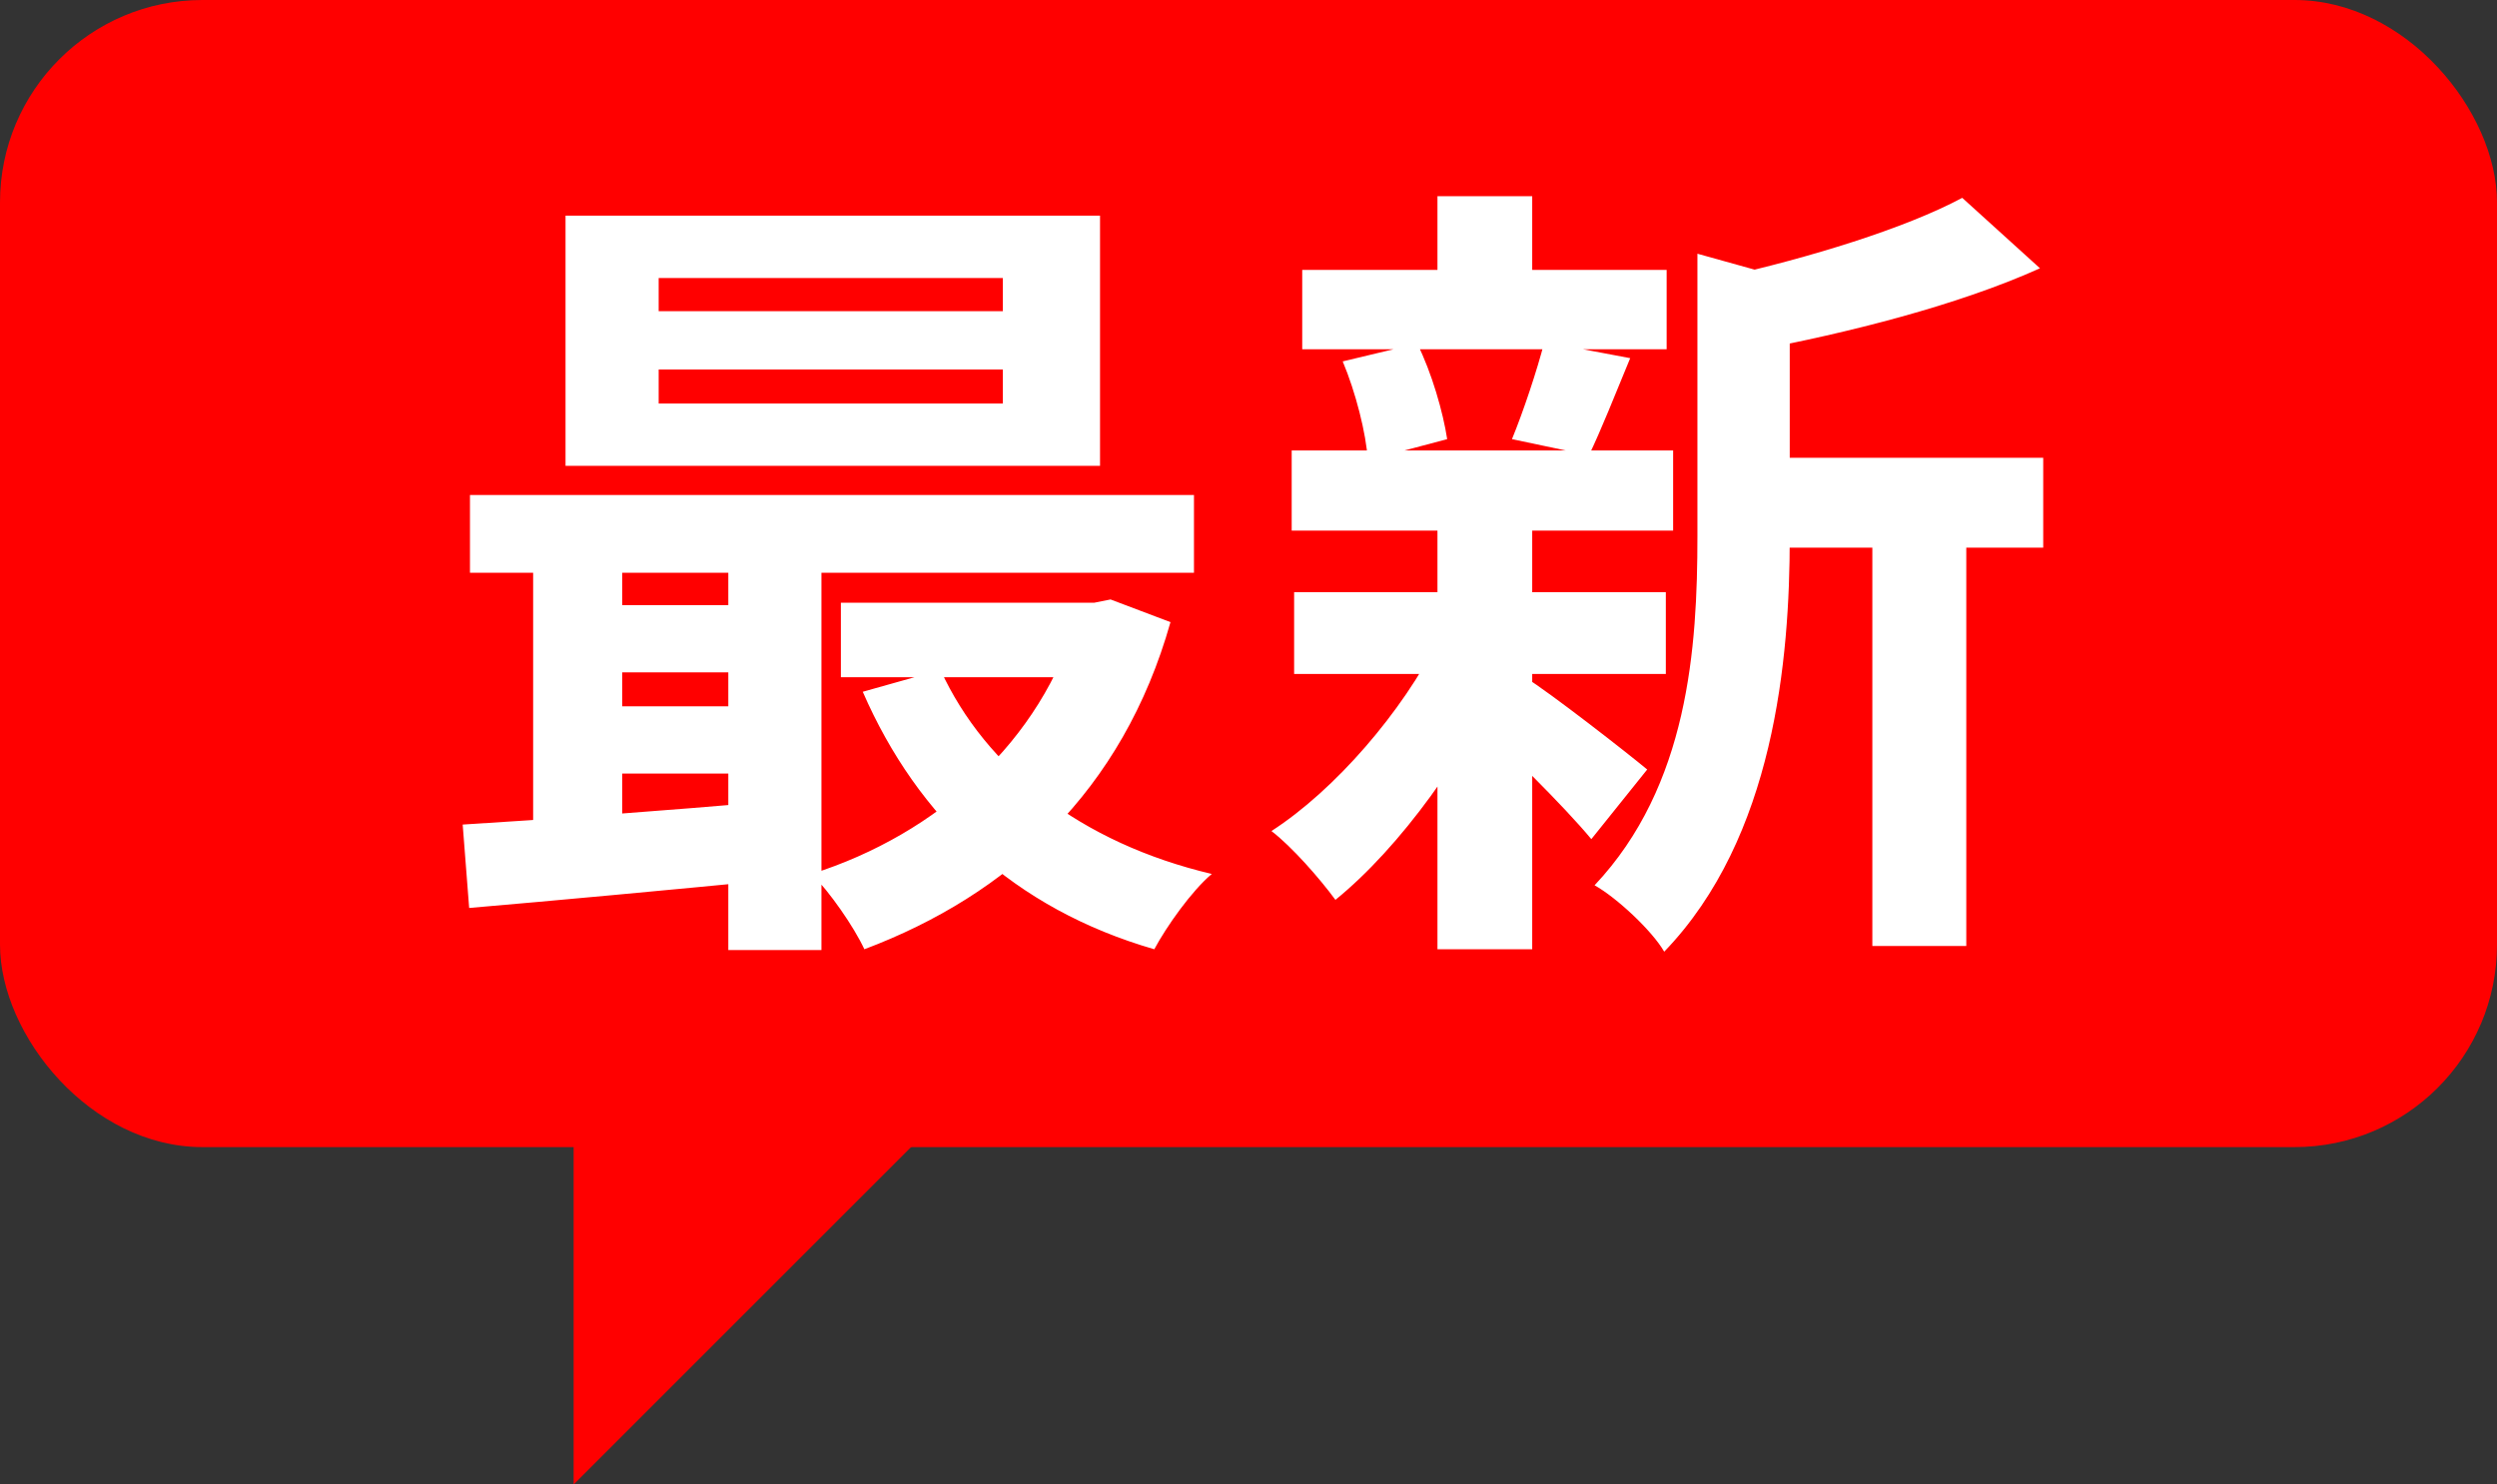
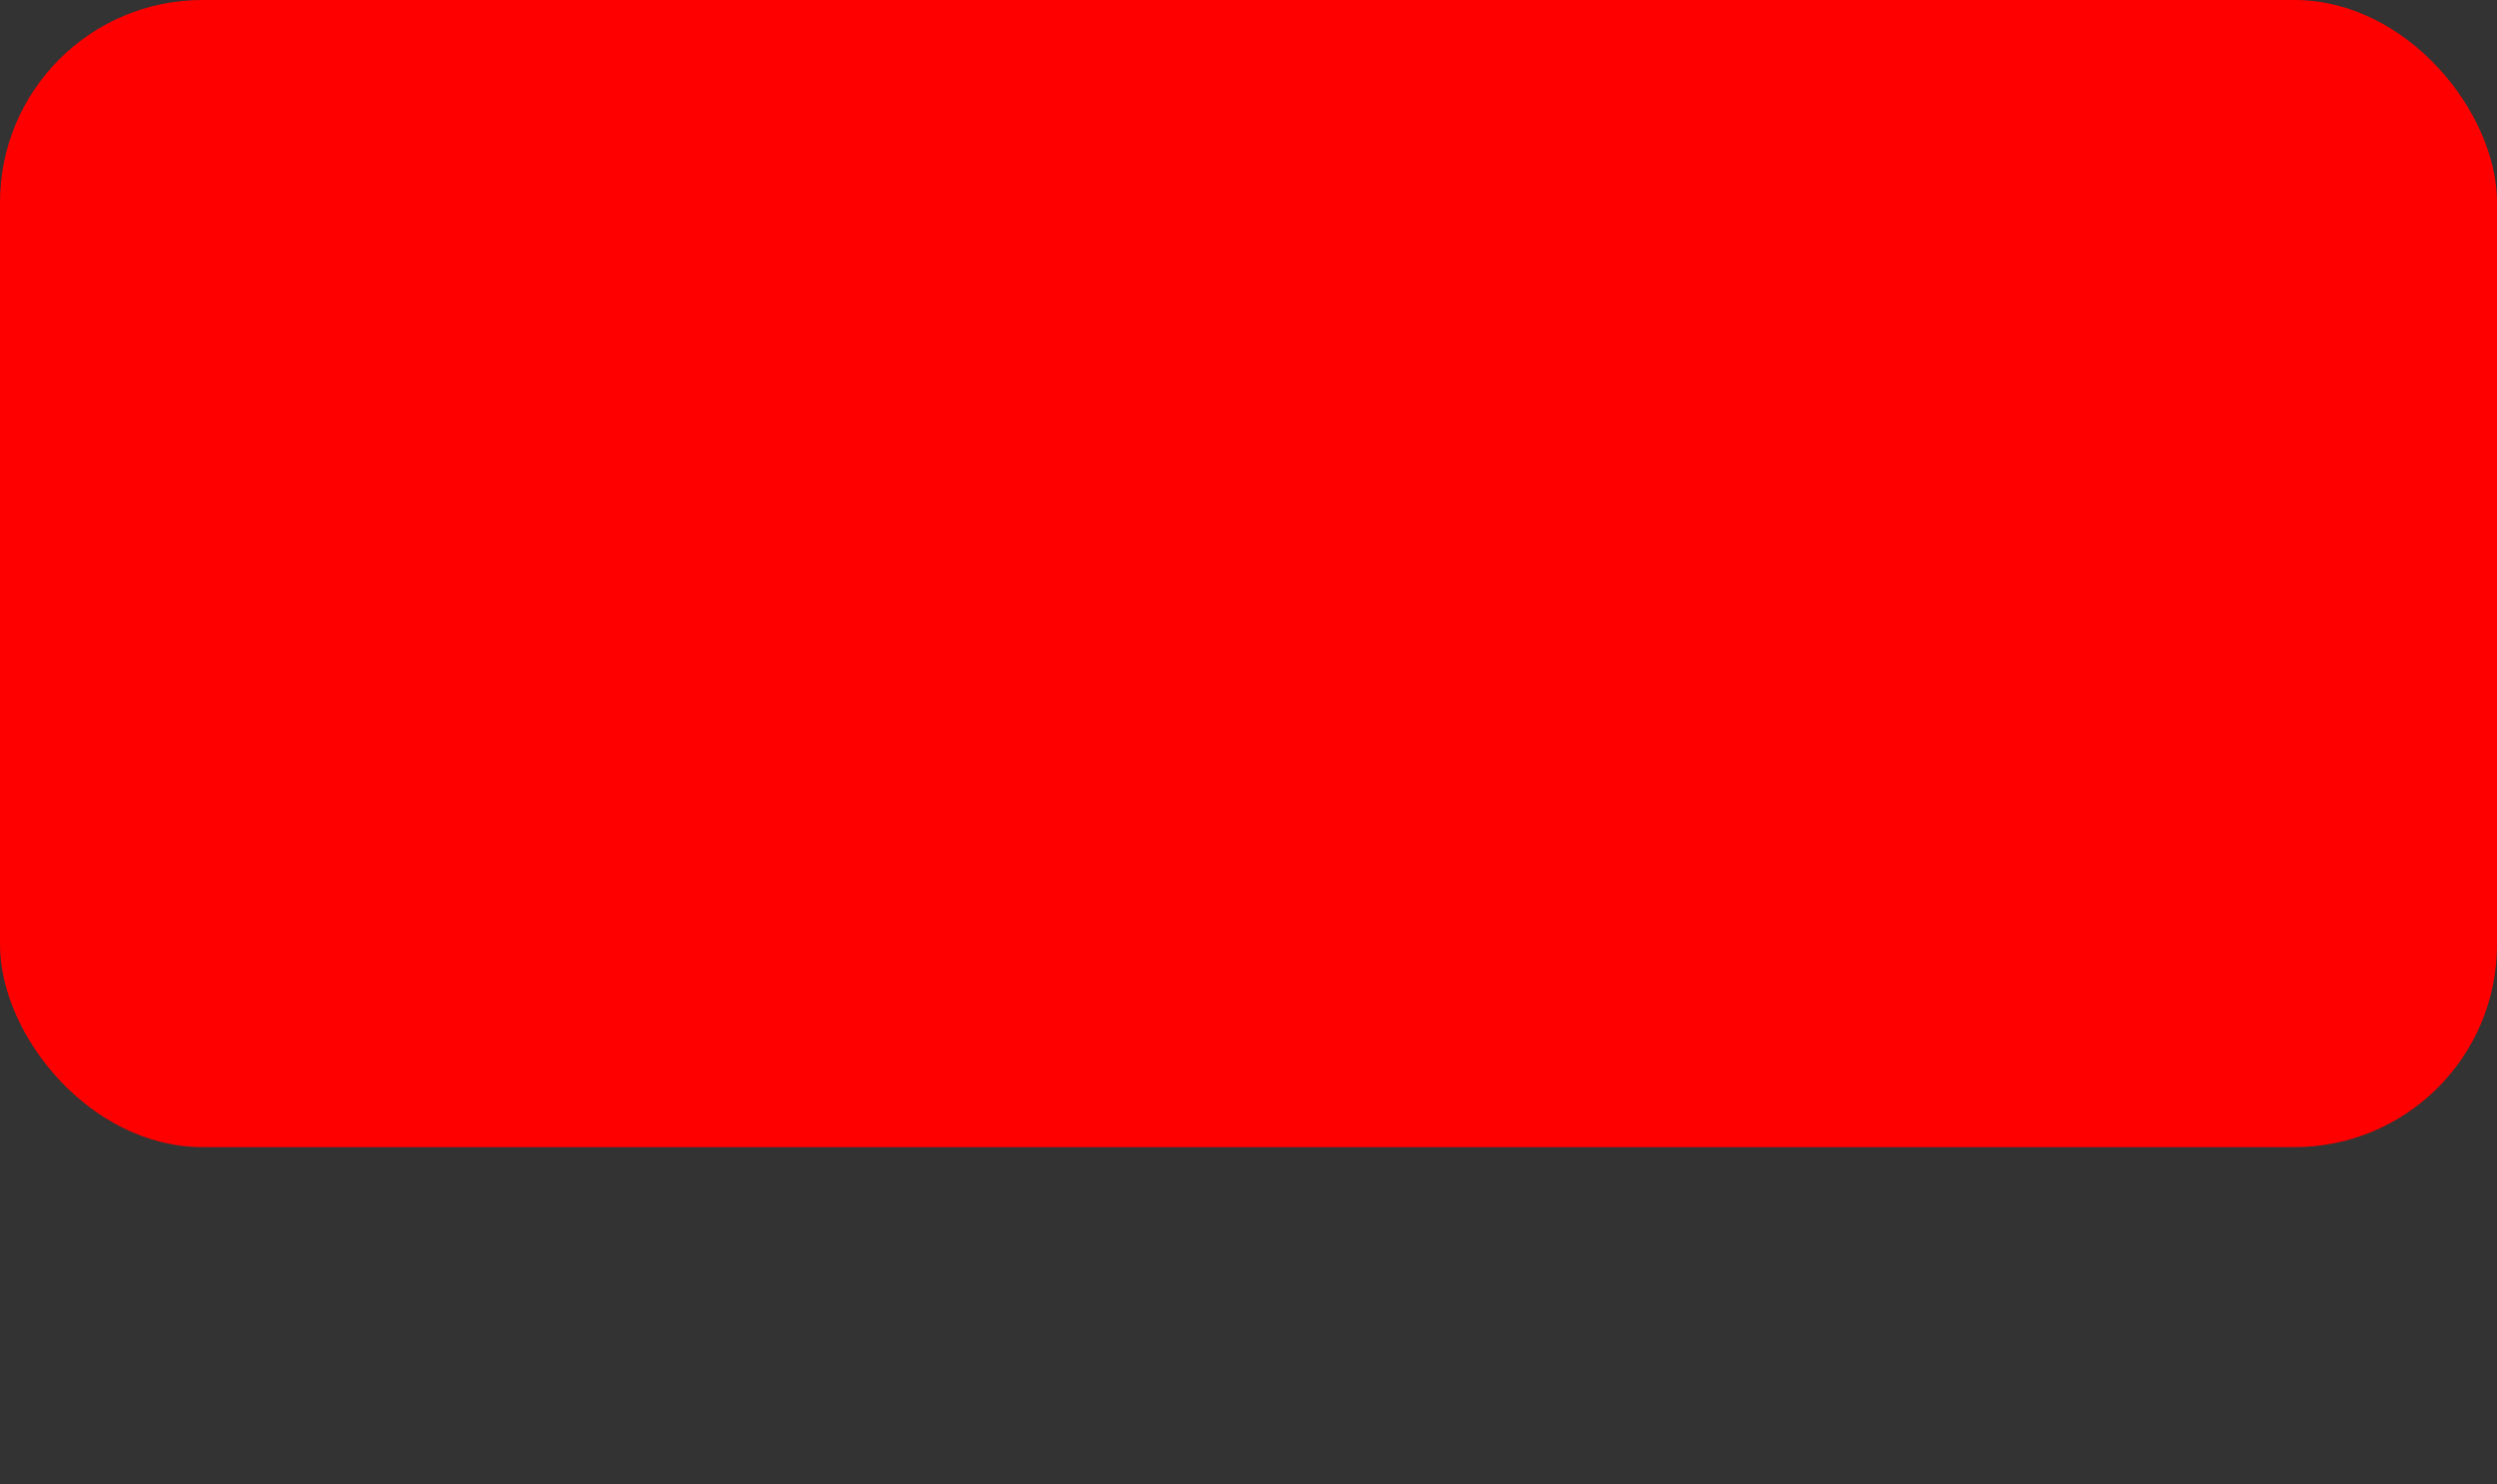
<svg xmlns="http://www.w3.org/2000/svg" width="37" height="22" viewBox="0 0 37 22" fill="none">
  <rect x="0" y="0" width="37" height="22" fill="#333333" stroke="none" />
-   <path d="M8.5 22V16.5V15H15.5L8.5 22Z" fill="#FF0000" />
  <rect width="37" height="17" rx="3" fill="#FF0000" />
-   <path d="M9.76 5.476V5.98H14.86V5.476H9.76ZM9.76 4.12V4.612H14.86V4.12H9.76ZM8.38 3.196H16.3V6.904H8.38V3.196ZM6.964 7.336H17.692V8.488H6.964V7.336ZM12.46 8.932H16.384V10.036H12.46V8.932ZM8.8 8.968H11.536V9.964H8.8V8.968ZM8.8 10.468H11.536V11.464H8.8V10.468ZM13.936 9.928C14.608 11.392 16.024 12.496 17.956 12.952C17.656 13.204 17.284 13.732 17.104 14.068C15.028 13.468 13.6 12.124 12.784 10.252L13.936 9.928ZM15.964 8.932H16.216L16.456 8.884L17.344 9.22C16.636 11.728 14.944 13.264 12.808 14.068C12.652 13.732 12.292 13.216 12.028 12.952C13.888 12.364 15.436 10.984 15.964 9.136V8.932ZM6.856 12.22C8.056 12.148 9.82 12.016 11.5 11.872V13.036C9.892 13.192 8.212 13.348 6.952 13.456L6.856 12.22ZM10.792 7.708H12.172V14.08H10.792V7.708ZM7.9 7.744H9.22V12.64H7.9V7.744ZM25.8 6.784H30.276V8.116H25.8V6.784ZM19.296 4H24.696V5.176H19.296V4ZM19.176 8.776H24.684V9.988H19.176V8.776ZM19.14 6.676H24.792V7.864H19.14V6.676ZM27.744 7.36H29.136V14.02H27.744V7.36ZM21.3 2.908H22.704V4.528H21.3V2.908ZM21.3 7.792H22.704V14.068H21.3V7.792ZM25.152 3.76L26.832 4.228C26.82 4.348 26.736 4.408 26.52 4.444V7.972C26.52 9.76 26.292 12.412 24.66 14.104C24.48 13.792 23.952 13.3 23.628 13.12C25.02 11.644 25.152 9.592 25.152 7.948V3.76ZM29.076 2.932L30.228 3.976C29.004 4.528 27.372 4.936 25.968 5.2C25.896 4.888 25.692 4.384 25.524 4.108C26.808 3.82 28.224 3.388 29.076 2.932ZM22.596 10.036C22.968 10.264 24.12 11.164 24.408 11.404L23.58 12.436C23.184 11.956 22.272 11.056 21.828 10.66L22.596 10.036ZM19.896 5.356L21 5.092C21.216 5.524 21.384 6.112 21.444 6.508L20.268 6.82C20.244 6.424 20.088 5.812 19.896 5.356ZM22.884 5.068L24.156 5.308C23.928 5.86 23.724 6.376 23.544 6.748L22.404 6.508C22.572 6.1 22.776 5.488 22.884 5.068ZM21.312 9.484L22.332 9.856C21.744 11.176 20.748 12.556 19.788 13.336C19.56 13.024 19.14 12.544 18.84 12.316C19.788 11.704 20.784 10.54 21.312 9.484Z" fill="white" />
</svg>